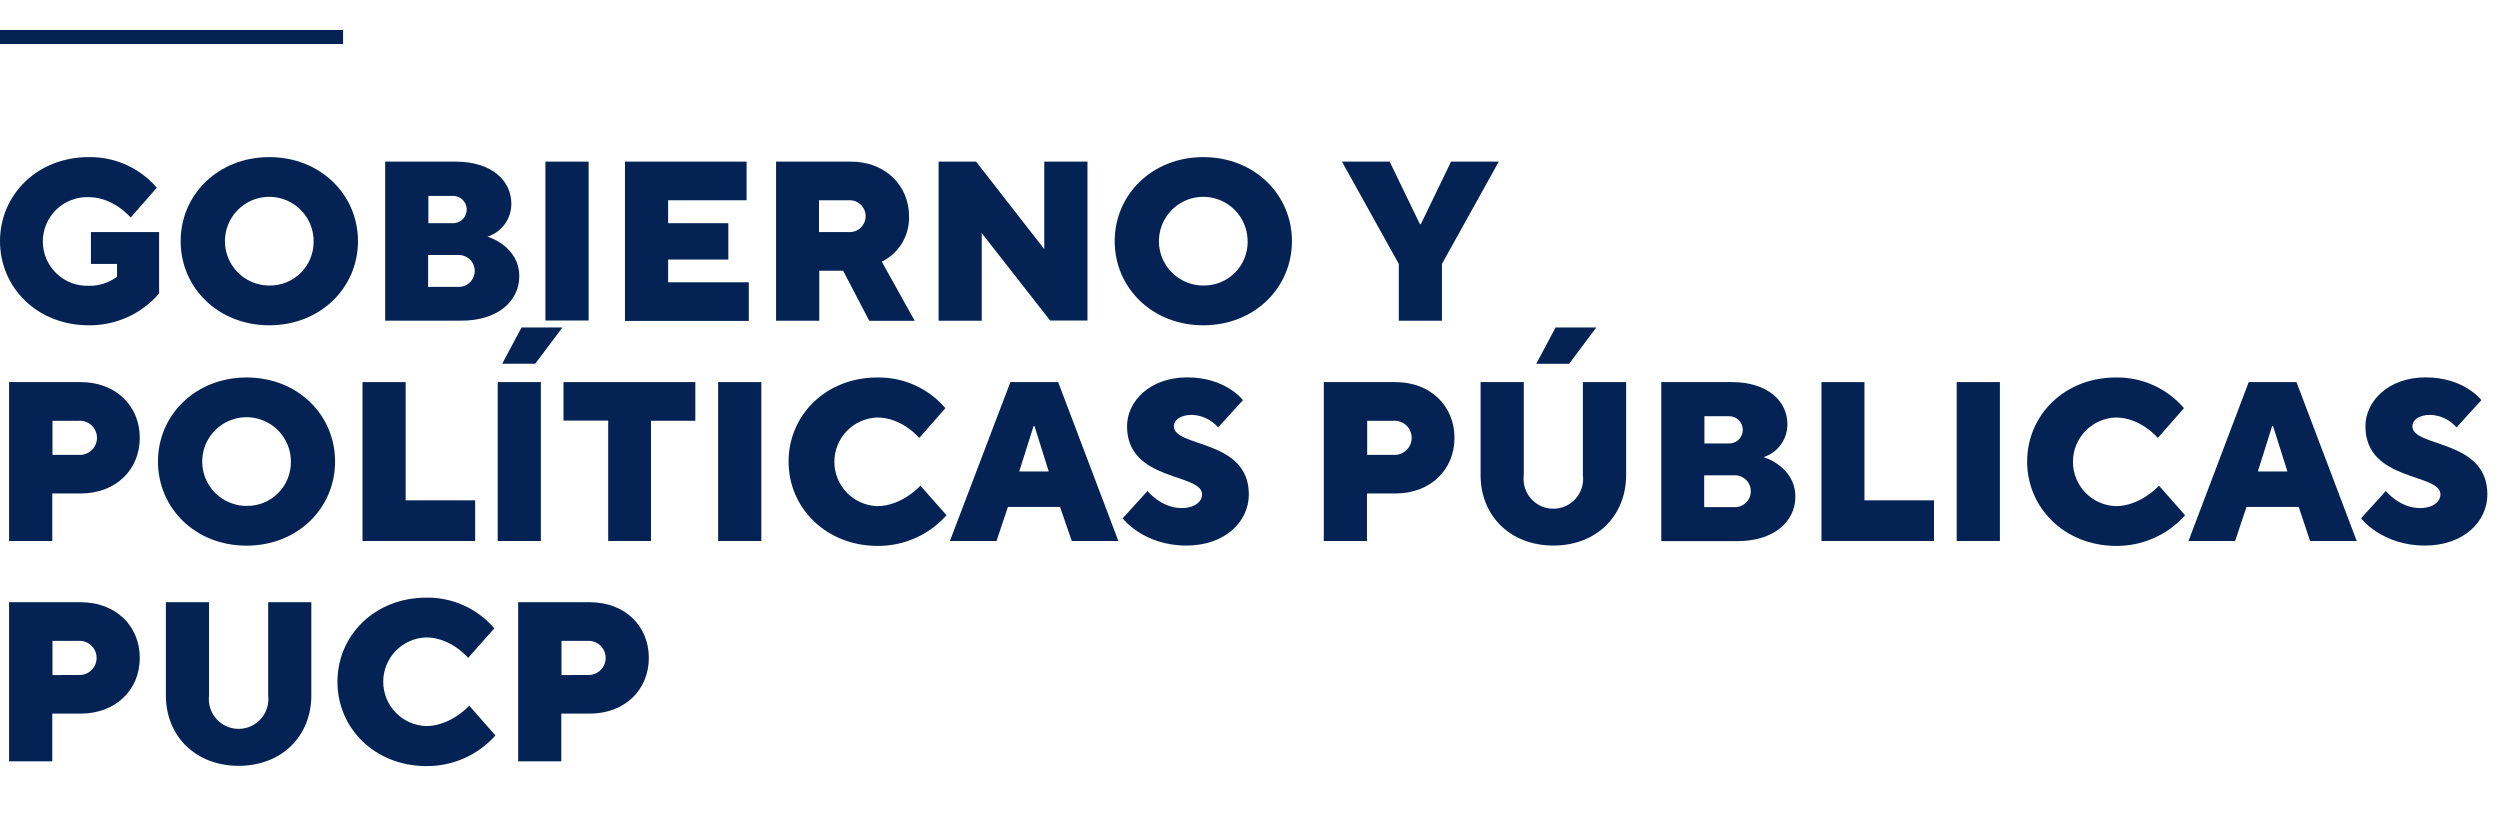
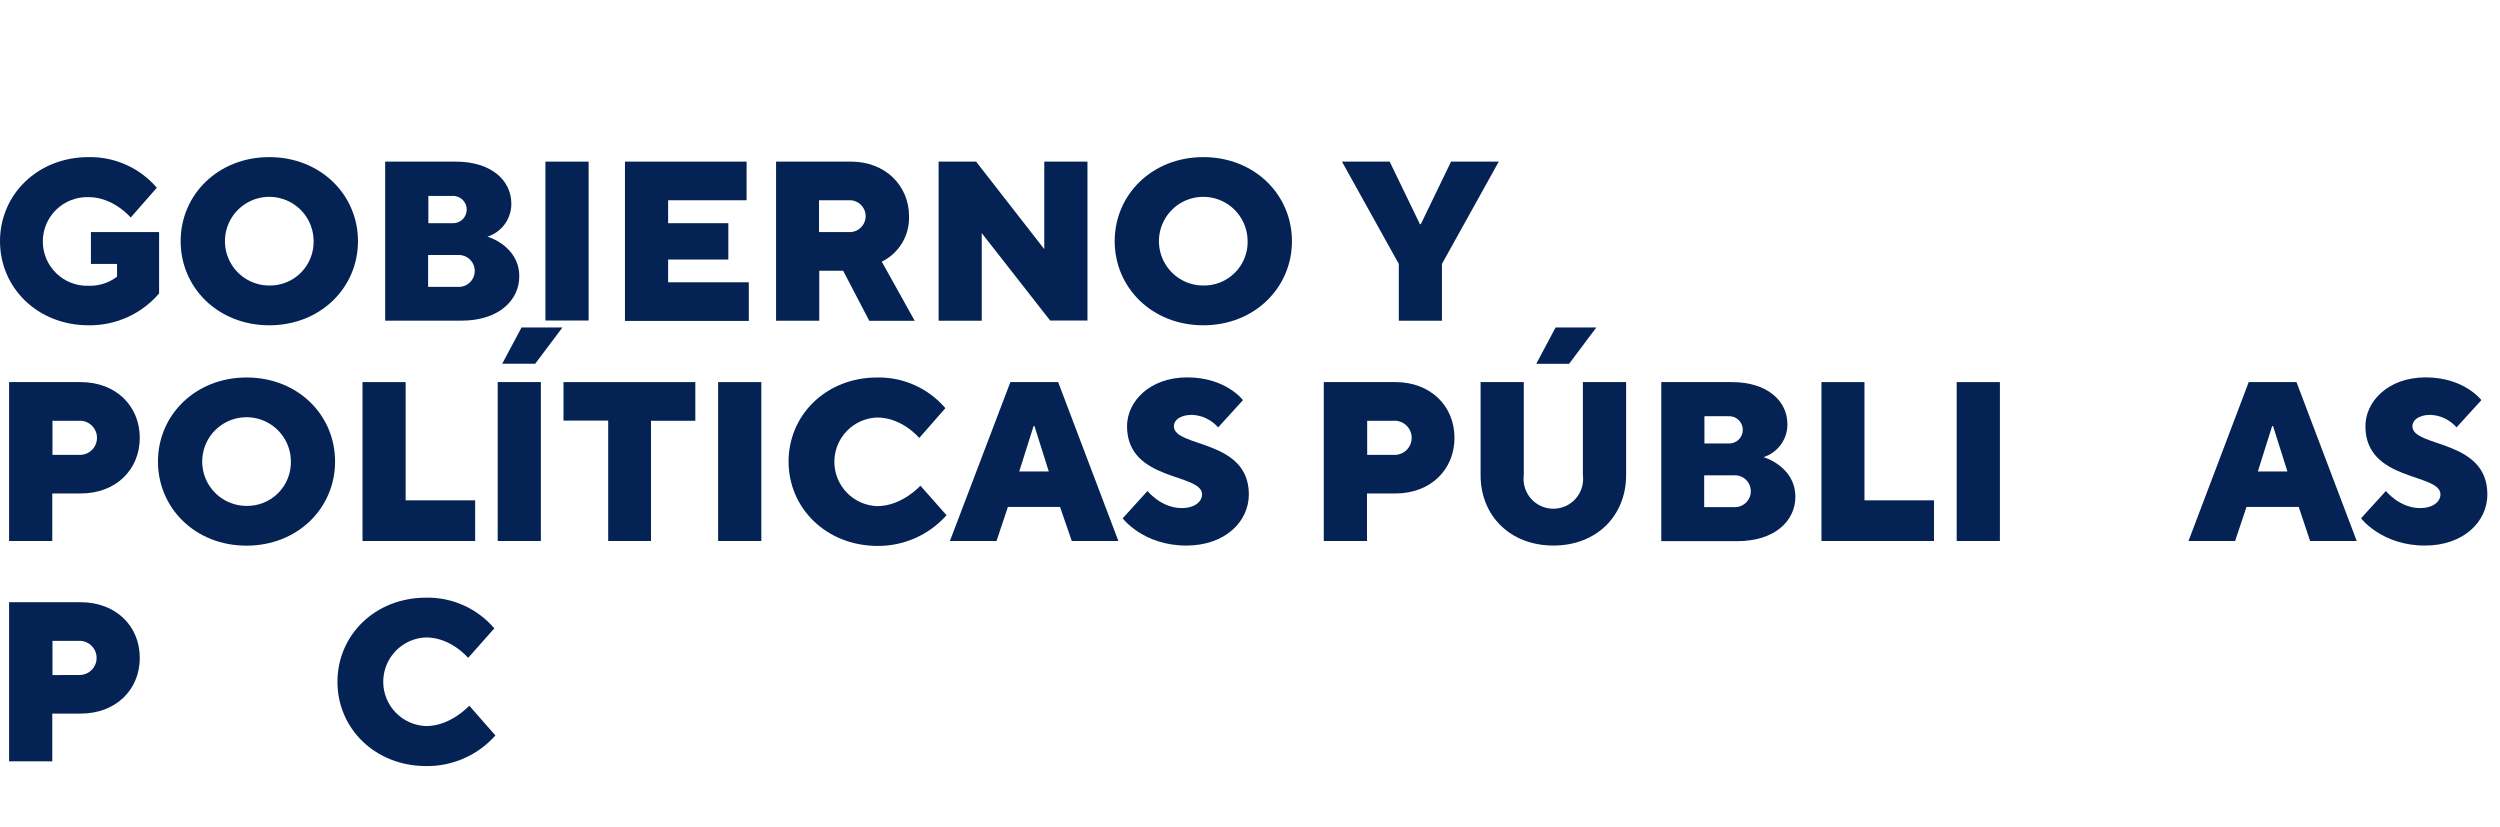
<svg xmlns="http://www.w3.org/2000/svg" width="136" height="45" viewBox="0 0 136 45" fill="none">
  <path d="M0 13.12C0 10.586 2.039 8.547 4.822 8.547C5.525 8.534 6.222 8.676 6.863 8.965C7.504 9.253 8.074 9.679 8.531 10.213L7.11 11.834C7.11 11.834 6.181 10.724 4.822 10.724C4.498 10.713 4.176 10.768 3.874 10.884C3.572 11 3.297 11.176 3.064 11.401C2.832 11.626 2.647 11.895 2.52 12.193C2.394 12.491 2.329 12.811 2.329 13.135C2.329 13.458 2.394 13.779 2.52 14.077C2.647 14.374 2.832 14.644 3.064 14.869C3.297 15.094 3.572 15.27 3.874 15.386C4.176 15.502 4.498 15.557 4.822 15.546C5.378 15.563 5.924 15.388 6.367 15.051V14.357H4.946V12.626H8.655V15.964C8.182 16.516 7.593 16.957 6.931 17.256C6.268 17.555 5.548 17.705 4.822 17.696C2.039 17.696 0 15.654 0 13.12Z" fill="#042354" />
  <path d="M9.827 13.12C9.827 10.586 11.869 8.547 14.649 8.547C17.429 8.547 19.474 10.586 19.474 13.12C19.474 15.654 17.431 17.696 14.649 17.696C11.867 17.696 9.827 15.654 9.827 13.12ZM17.061 13.12C17.061 12.643 16.92 12.177 16.655 11.78C16.39 11.383 16.013 11.074 15.572 10.892C15.131 10.709 14.646 10.661 14.178 10.754C13.71 10.847 13.281 11.077 12.943 11.414C12.606 11.752 12.376 12.182 12.283 12.65C12.19 13.117 12.238 13.602 12.42 14.043C12.603 14.484 12.912 14.861 13.309 15.126C13.706 15.391 14.172 15.532 14.649 15.532C14.967 15.537 15.283 15.479 15.578 15.359C15.873 15.24 16.141 15.062 16.366 14.837C16.591 14.612 16.769 14.344 16.888 14.049C17.007 13.754 17.066 13.438 17.061 13.12Z" fill="#042354" />
  <path d="M20.953 8.792H24.786C26.766 8.792 27.817 9.843 27.817 11.08C27.82 11.478 27.695 11.867 27.462 12.19C27.228 12.513 26.897 12.752 26.518 12.874C26.518 12.874 28.249 13.368 28.249 15.035C28.249 16.331 27.136 17.444 25.097 17.444H20.953V8.792ZM24.603 12.142C24.704 12.148 24.805 12.133 24.9 12.099C24.996 12.064 25.083 12.01 25.157 11.941C25.23 11.871 25.289 11.788 25.329 11.695C25.369 11.602 25.39 11.501 25.39 11.4C25.39 11.299 25.369 11.198 25.329 11.105C25.289 11.012 25.23 10.929 25.157 10.859C25.083 10.79 24.996 10.736 24.9 10.702C24.805 10.667 24.704 10.652 24.603 10.659H23.303V12.142H24.603ZM24.91 15.605C25.028 15.611 25.146 15.594 25.257 15.553C25.368 15.513 25.469 15.45 25.555 15.369C25.64 15.288 25.709 15.19 25.755 15.082C25.802 14.973 25.826 14.857 25.826 14.739C25.826 14.621 25.802 14.504 25.755 14.396C25.709 14.288 25.64 14.19 25.555 14.109C25.469 14.028 25.368 13.965 25.257 13.925C25.146 13.884 25.028 13.867 24.91 13.873H23.29V15.605H24.91Z" fill="#042354" />
  <path d="M29.671 8.792H32.021V17.436H29.671V8.792Z" fill="#042354" />
  <path d="M33.998 8.792H40.614V10.894H36.346V12.142H39.622V14.119H36.346V15.356H40.735V17.458H33.998V8.792Z" fill="#042354" />
  <path d="M42.218 8.792H46.299C48.153 8.792 49.452 10.091 49.452 11.763C49.469 12.274 49.338 12.78 49.075 13.218C48.812 13.656 48.428 14.01 47.969 14.235L49.76 17.45H47.288L45.867 14.729H44.568V17.447H42.218V8.792ZM46.175 12.625C46.293 12.632 46.411 12.614 46.522 12.574C46.632 12.533 46.734 12.47 46.819 12.389C46.905 12.308 46.973 12.211 47.02 12.102C47.067 11.994 47.091 11.877 47.091 11.759C47.091 11.641 47.067 11.525 47.02 11.416C46.973 11.308 46.905 11.21 46.819 11.129C46.734 11.048 46.632 10.986 46.522 10.945C46.411 10.905 46.293 10.887 46.175 10.894H44.554V12.625H46.175Z" fill="#042354" />
  <path d="M51.06 8.792H53.099L56.808 13.552V8.792H59.158V17.436H57.127L53.407 12.682V17.447H51.06V8.792Z" fill="#042354" />
  <path d="M60.639 13.12C60.639 10.586 62.678 8.547 65.46 8.547C68.243 8.547 70.282 10.586 70.282 13.12C70.282 15.654 68.243 17.696 65.46 17.696C62.678 17.696 60.639 15.654 60.639 13.12ZM67.87 13.12C67.87 12.643 67.728 12.177 67.463 11.78C67.198 11.383 66.821 11.074 66.38 10.891C65.939 10.709 65.454 10.661 64.986 10.755C64.518 10.848 64.088 11.078 63.751 11.415C63.414 11.753 63.184 12.183 63.092 12.651C62.999 13.119 63.047 13.604 63.23 14.045C63.413 14.486 63.722 14.863 64.12 15.127C64.517 15.392 64.983 15.533 65.46 15.532C65.779 15.537 66.095 15.479 66.39 15.359C66.685 15.24 66.953 15.062 67.178 14.837C67.403 14.612 67.58 14.344 67.7 14.049C67.819 13.754 67.878 13.438 67.873 13.12H67.87Z" fill="#042354" />
  <path d="M76.095 14.357L73.002 8.792H75.598L77.243 12.193H77.294L78.937 8.792H81.533L78.442 14.357V17.447H76.095V14.357Z" fill="#042354" />
  <path d="M0.494 20.786H4.389C6.305 20.786 7.604 22.085 7.604 23.817C7.604 25.549 6.305 26.845 4.389 26.845H2.844V29.43H0.494V20.786ZM4.276 24.744C4.404 24.753 4.532 24.737 4.653 24.694C4.774 24.652 4.884 24.586 4.978 24.499C5.072 24.412 5.147 24.306 5.198 24.189C5.25 24.072 5.276 23.945 5.276 23.817C5.276 23.689 5.25 23.562 5.198 23.445C5.147 23.328 5.072 23.222 4.978 23.135C4.884 23.048 4.774 22.982 4.653 22.94C4.532 22.897 4.404 22.881 4.276 22.89H2.855V24.744H4.276Z" fill="#042354" />
  <path d="M8.593 25.108C8.593 22.575 10.632 20.535 13.415 20.535C16.197 20.535 18.228 22.569 18.228 25.108C18.228 27.648 16.189 29.684 13.406 29.684C10.624 29.684 8.593 27.64 8.593 25.108ZM15.824 25.108C15.824 24.631 15.683 24.165 15.417 23.768C15.152 23.371 14.775 23.062 14.334 22.88C13.893 22.697 13.408 22.649 12.94 22.743C12.472 22.836 12.043 23.066 11.705 23.404C11.368 23.741 11.138 24.171 11.046 24.64C10.953 25.108 11.001 25.593 11.184 26.034C11.367 26.474 11.677 26.851 12.074 27.116C12.471 27.38 12.937 27.521 13.415 27.521C13.732 27.526 14.048 27.466 14.343 27.347C14.637 27.227 14.905 27.05 15.13 26.825C15.355 26.6 15.532 26.332 15.651 26.037C15.77 25.742 15.829 25.426 15.824 25.108Z" fill="#042354" />
  <path d="M19.72 20.786H22.067V27.218H25.849V29.43H19.72V20.786Z" fill="#042354" />
  <path d="M27.075 20.786H29.423V29.43H27.075V20.786ZM28.372 17.814H30.598L29.115 19.786H27.321L28.372 17.814Z" fill="#042354" />
  <path d="M33.086 22.88H30.654V20.786H37.826V22.89H35.414V29.43H33.086V22.88Z" fill="#042354" />
  <path d="M39.066 20.786H41.416V29.43H39.066V20.786Z" fill="#042354" />
  <path d="M42.898 25.108C42.898 22.575 44.938 20.535 47.72 20.535C48.423 20.522 49.121 20.665 49.762 20.954C50.403 21.242 50.972 21.669 51.429 22.204L50.008 23.825C50.008 23.825 49.082 22.712 47.72 22.712C47.095 22.733 46.502 22.996 46.067 23.446C45.632 23.896 45.389 24.497 45.389 25.123C45.389 25.749 45.632 26.35 46.067 26.8C46.502 27.25 47.095 27.513 47.72 27.534C49.071 27.534 50.07 26.421 50.07 26.421L51.491 28.028C51.018 28.562 50.435 28.987 49.782 29.275C49.13 29.563 48.423 29.707 47.709 29.698C44.938 29.679 42.898 27.639 42.898 25.108Z" fill="#042354" />
  <path d="M54.965 20.786H57.564L60.84 29.43H58.304L57.666 27.577H54.83L54.211 29.43H51.675L54.965 20.786ZM57.053 25.648L56.275 23.177H56.227L55.446 25.648H57.053Z" fill="#042354" />
  <path d="M61.073 28.196L62.424 26.71C62.424 26.71 63.167 27.639 64.28 27.639C65.02 27.639 65.393 27.266 65.393 26.896C65.393 25.721 61.311 26.215 61.311 23.187C61.311 21.837 62.548 20.529 64.588 20.529C66.689 20.529 67.618 21.767 67.618 21.767L66.268 23.25C66.089 23.046 65.871 22.881 65.627 22.764C65.383 22.646 65.118 22.58 64.847 22.569C64.166 22.569 63.858 22.879 63.858 23.187C63.858 24.362 67.937 23.868 67.937 26.896C67.937 28.379 66.641 29.679 64.536 29.679C62.186 29.679 61.073 28.196 61.073 28.196Z" fill="#042354" />
  <path d="M72.014 20.786H75.909C77.824 20.786 79.124 22.085 79.124 23.817C79.124 25.549 77.824 26.845 75.909 26.845H74.364V29.43H72.014V20.786ZM75.796 24.744C75.923 24.753 76.051 24.737 76.172 24.694C76.293 24.652 76.404 24.586 76.498 24.499C76.592 24.412 76.667 24.306 76.718 24.189C76.769 24.072 76.796 23.945 76.796 23.817C76.796 23.689 76.769 23.562 76.718 23.445C76.667 23.328 76.592 23.222 76.498 23.135C76.404 23.048 76.293 22.982 76.172 22.94C76.051 22.897 75.923 22.881 75.796 22.89H74.375V24.744H75.796Z" fill="#042354" />
  <path d="M80.544 25.845V20.786H82.894V25.845C82.864 26.074 82.884 26.306 82.951 26.527C83.018 26.747 83.132 26.951 83.284 27.124C83.436 27.297 83.623 27.436 83.833 27.531C84.043 27.626 84.271 27.675 84.501 27.675C84.732 27.675 84.96 27.626 85.17 27.531C85.38 27.436 85.567 27.297 85.719 27.124C85.871 26.951 85.984 26.747 86.052 26.527C86.119 26.306 86.138 26.074 86.109 25.845V20.786H88.461V25.845C88.461 28.071 86.841 29.678 84.507 29.678C82.173 29.678 80.544 28.079 80.544 25.845ZM84.623 17.814H86.841L85.358 19.792H83.572L84.623 17.814Z" fill="#042354" />
  <path d="M90.374 20.786H94.204C96.184 20.786 97.235 21.84 97.235 23.074C97.239 23.473 97.114 23.862 96.88 24.184C96.647 24.507 96.316 24.747 95.936 24.868C95.936 24.868 97.668 25.362 97.668 27.029C97.668 28.328 96.555 29.438 94.515 29.438H90.374V20.786ZM94.021 24.125C94.122 24.131 94.223 24.116 94.319 24.082C94.414 24.047 94.501 23.994 94.575 23.924C94.648 23.855 94.707 23.771 94.748 23.678C94.788 23.585 94.808 23.485 94.808 23.383C94.808 23.282 94.788 23.182 94.748 23.089C94.707 22.996 94.648 22.912 94.575 22.843C94.501 22.773 94.414 22.72 94.319 22.685C94.223 22.651 94.122 22.636 94.021 22.642H92.721V24.125H94.021ZM94.329 27.588C94.447 27.595 94.564 27.577 94.675 27.537C94.786 27.496 94.887 27.433 94.973 27.352C95.059 27.271 95.127 27.174 95.174 27.065C95.22 26.957 95.244 26.84 95.244 26.722C95.244 26.604 95.22 26.488 95.174 26.379C95.127 26.271 95.059 26.173 94.973 26.092C94.887 26.011 94.786 25.948 94.675 25.908C94.564 25.867 94.447 25.85 94.329 25.857H92.708V27.588H94.329Z" fill="#042354" />
  <path d="M99.088 20.786H101.427V27.218H105.209V29.43H99.088V20.786Z" fill="#042354" />
  <path d="M106.444 20.786H108.794V29.43H106.444V20.786Z" fill="#042354" />
-   <path d="M110.277 25.108C110.277 22.575 112.317 20.535 115.099 20.535C115.802 20.522 116.499 20.665 117.141 20.954C117.782 21.242 118.351 21.669 118.808 22.204L117.387 23.825C117.387 23.825 116.461 22.712 115.099 22.712C114.474 22.733 113.881 22.996 113.446 23.446C113.011 23.896 112.768 24.497 112.768 25.123C112.768 25.749 113.011 26.35 113.446 26.8C113.881 27.25 114.474 27.513 115.099 27.534C116.45 27.534 117.449 26.421 117.449 26.421L118.87 28.028C118.397 28.562 117.814 28.987 117.161 29.275C116.508 29.563 115.802 29.707 115.088 29.698C112.317 29.679 110.277 27.639 110.277 25.108Z" fill="#042354" />
  <path d="M122.33 20.786H124.929L128.206 29.43H125.669L125.051 27.577H122.209L121.59 29.43H119.054L122.33 20.786ZM124.435 25.648L123.654 23.177H123.605L122.827 25.648H124.435Z" fill="#042354" />
  <path d="M128.441 28.196L129.792 26.71C129.792 26.71 130.535 27.639 131.648 27.639C132.388 27.639 132.761 27.266 132.761 26.896C132.761 25.721 128.679 26.215 128.679 23.187C128.679 21.837 129.916 20.529 131.956 20.529C134.057 20.529 134.987 21.767 134.987 21.767L133.636 23.25C133.458 23.047 133.242 22.882 132.999 22.765C132.756 22.648 132.492 22.581 132.223 22.569C131.542 22.569 131.235 22.879 131.235 23.187C131.235 24.362 135.313 23.868 135.313 26.896C135.313 28.379 134.017 29.679 131.913 29.679C129.565 29.679 128.441 28.196 128.441 28.196Z" fill="#042354" />
  <path d="M0.494 32.761H4.389C6.305 32.761 7.604 34.057 7.604 35.789C7.604 37.52 6.305 38.82 4.389 38.82H2.844V41.416H0.494V32.761ZM4.276 36.718C4.402 36.725 4.528 36.706 4.647 36.662C4.765 36.619 4.874 36.552 4.965 36.465C5.057 36.378 5.13 36.273 5.18 36.157C5.23 36.041 5.255 35.916 5.255 35.79C5.255 35.664 5.23 35.539 5.18 35.423C5.13 35.307 5.057 35.203 4.965 35.116C4.874 35.029 4.765 34.962 4.647 34.918C4.528 34.874 4.402 34.855 4.276 34.862H2.855V36.724L4.276 36.718Z" fill="#042354" />
-   <path d="M9.024 37.831V32.761H11.372V37.831C11.344 38.059 11.364 38.29 11.432 38.509C11.501 38.729 11.614 38.931 11.766 39.103C11.918 39.275 12.105 39.413 12.315 39.507C12.524 39.601 12.751 39.65 12.98 39.65C13.21 39.65 13.437 39.601 13.646 39.507C13.856 39.413 14.043 39.275 14.194 39.103C14.347 38.931 14.46 38.729 14.528 38.509C14.597 38.29 14.617 38.059 14.589 37.831V32.761H16.936V37.831C16.936 40.054 15.316 41.661 12.982 41.661C10.648 41.661 9.024 40.054 9.024 37.831Z" fill="#042354" />
  <path d="M18.357 37.089C18.357 34.555 20.397 32.513 23.179 32.513C23.883 32.499 24.581 32.642 25.222 32.931C25.864 33.22 26.434 33.647 26.891 34.182L25.467 35.789C25.467 35.789 24.541 34.676 23.179 34.676C22.554 34.697 21.961 34.96 21.526 35.41C21.091 35.86 20.848 36.461 20.848 37.087C20.848 37.713 21.091 38.314 21.526 38.764C21.961 39.214 22.554 39.477 23.179 39.498C24.53 39.498 25.529 38.388 25.529 38.388L26.95 40.009C26.477 40.542 25.894 40.967 25.241 41.254C24.588 41.542 23.881 41.685 23.168 41.675C20.389 41.662 18.357 39.622 18.357 37.089Z" fill="#042354" />
-   <path d="M28.188 32.761H32.083C33.998 32.761 35.297 34.057 35.297 35.789C35.297 37.52 33.998 38.82 32.083 38.82H30.535V41.416H28.188V32.761ZM31.969 36.718C32.095 36.725 32.221 36.706 32.34 36.662C32.459 36.619 32.567 36.552 32.658 36.465C32.75 36.378 32.823 36.273 32.873 36.157C32.923 36.041 32.949 35.916 32.949 35.79C32.949 35.664 32.923 35.539 32.873 35.423C32.823 35.307 32.75 35.203 32.658 35.116C32.567 35.029 32.459 34.962 32.34 34.918C32.221 34.874 32.095 34.855 31.969 34.862H30.546V36.724L31.969 36.718Z" fill="#042354" />
-   <path d="M18.663 1.632H0V2.394H18.663V1.632Z" fill="#042354" />
</svg>